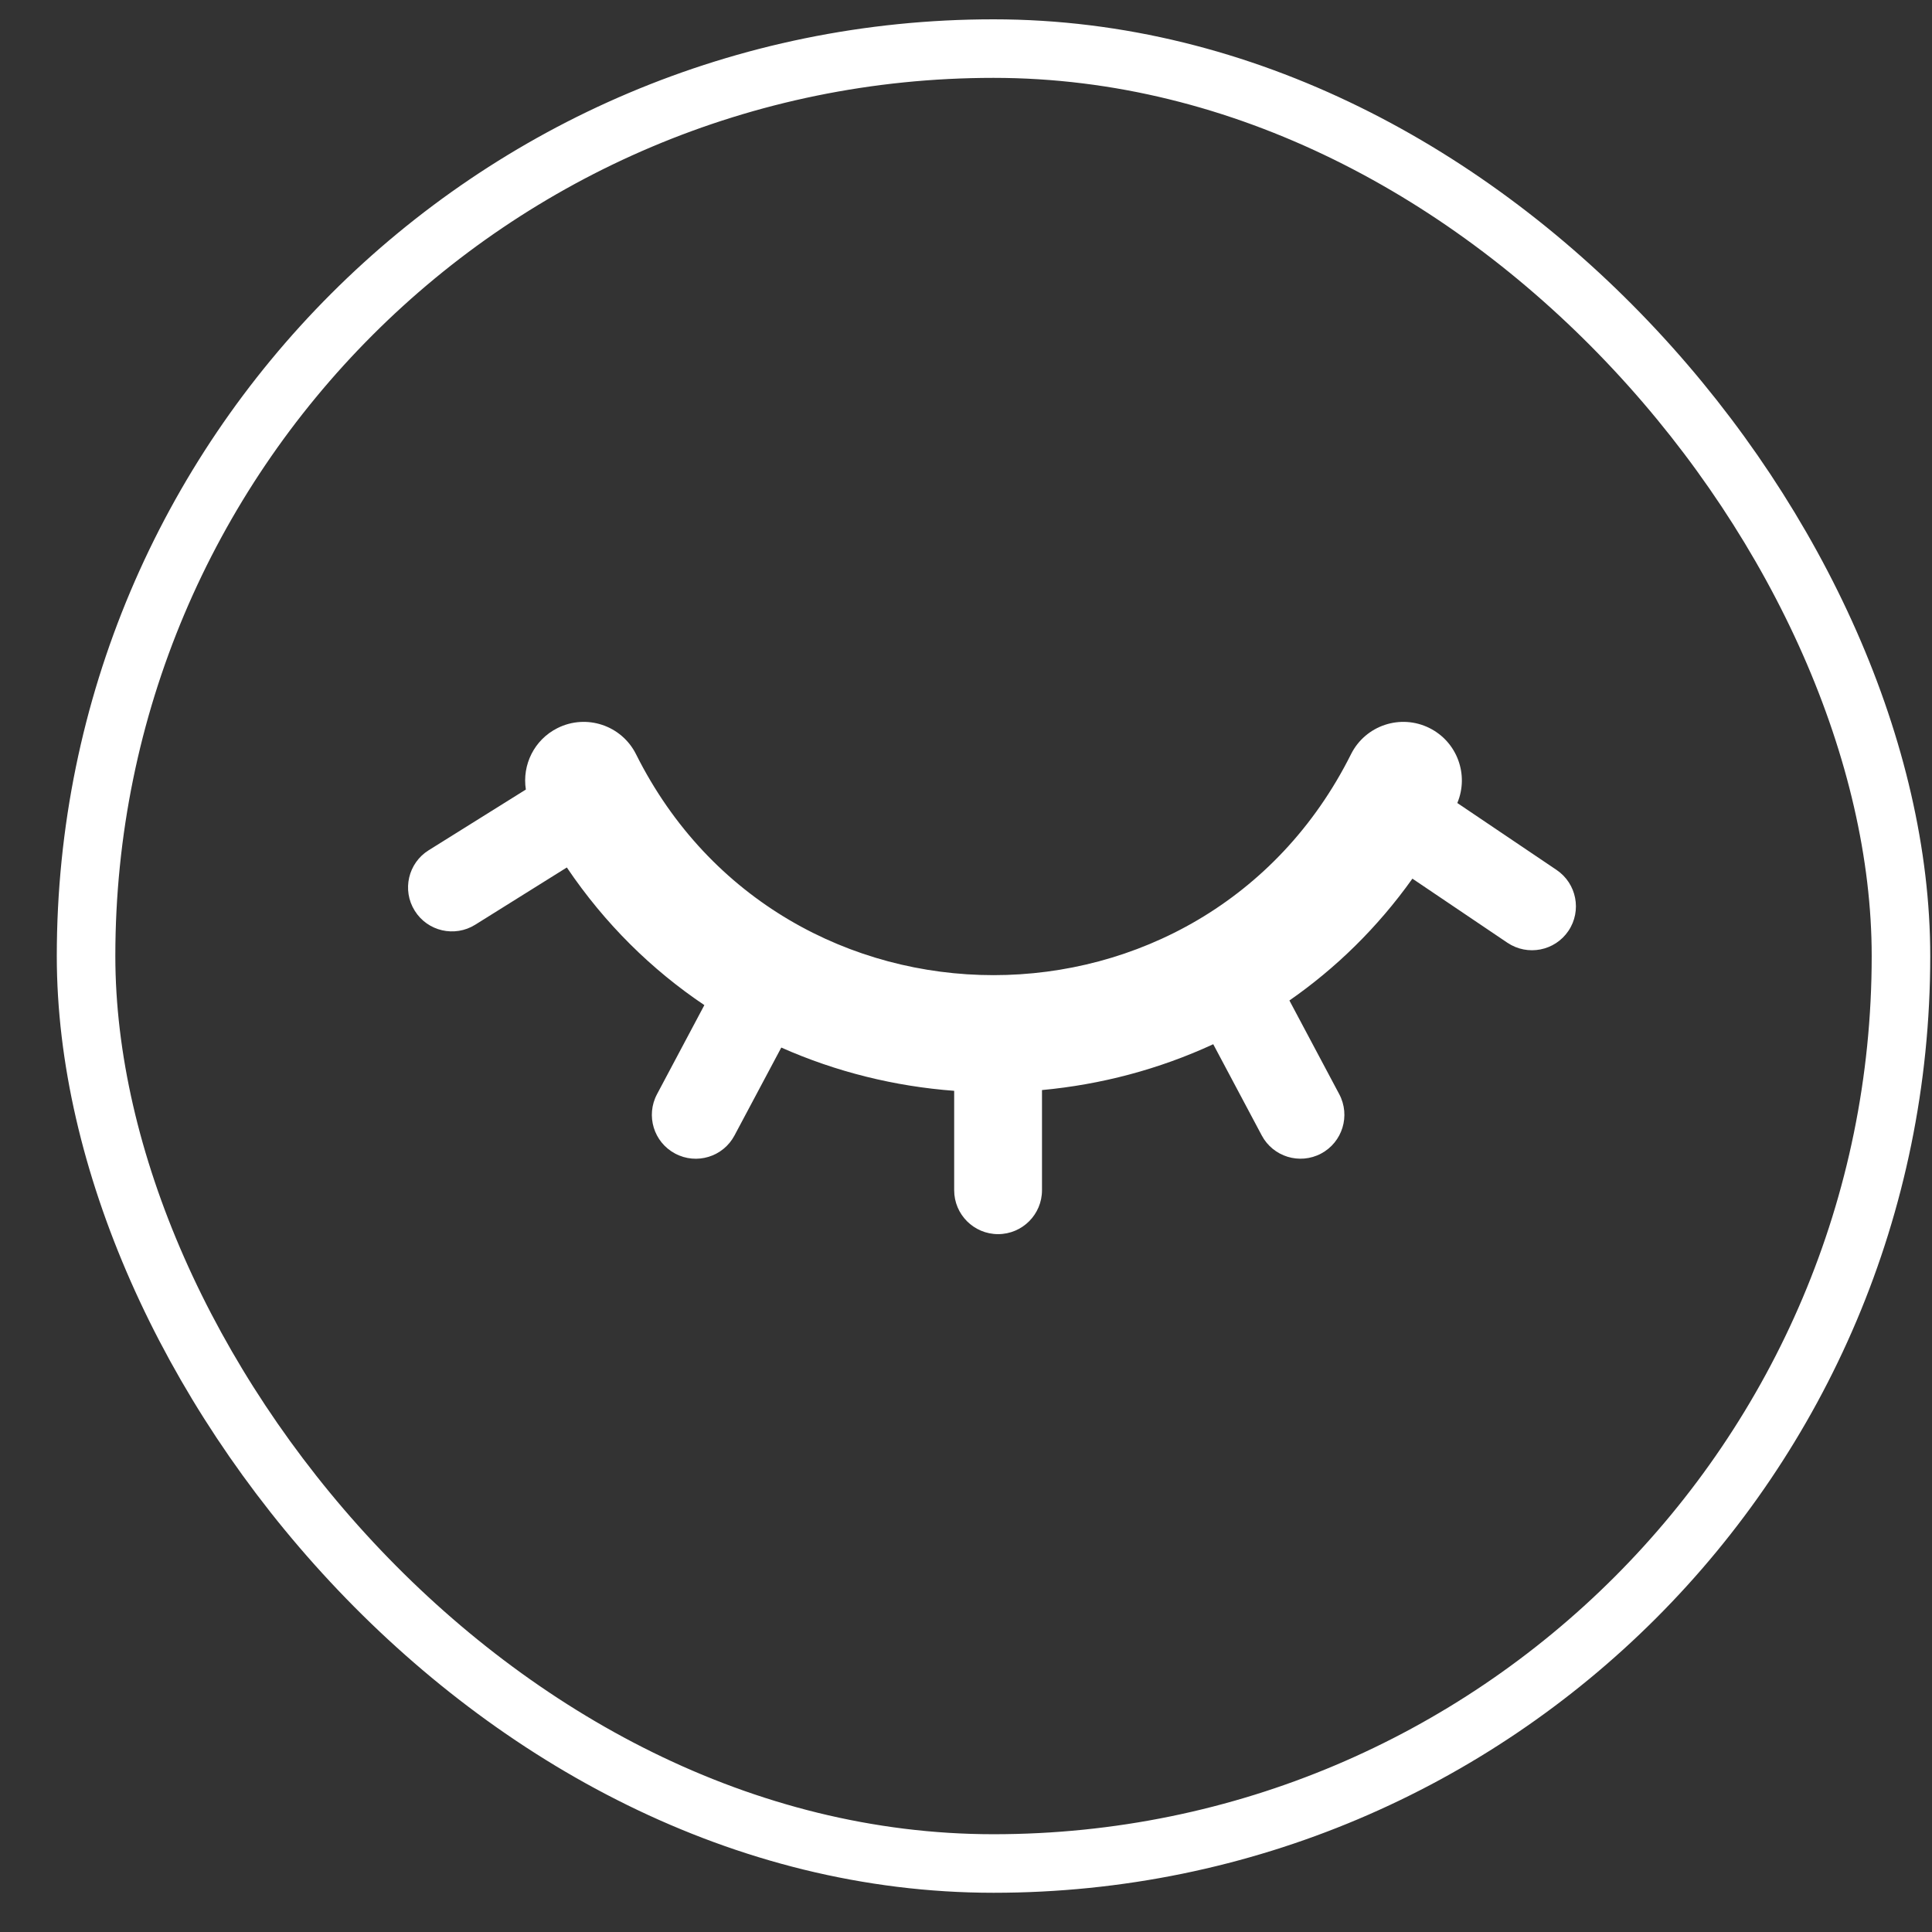
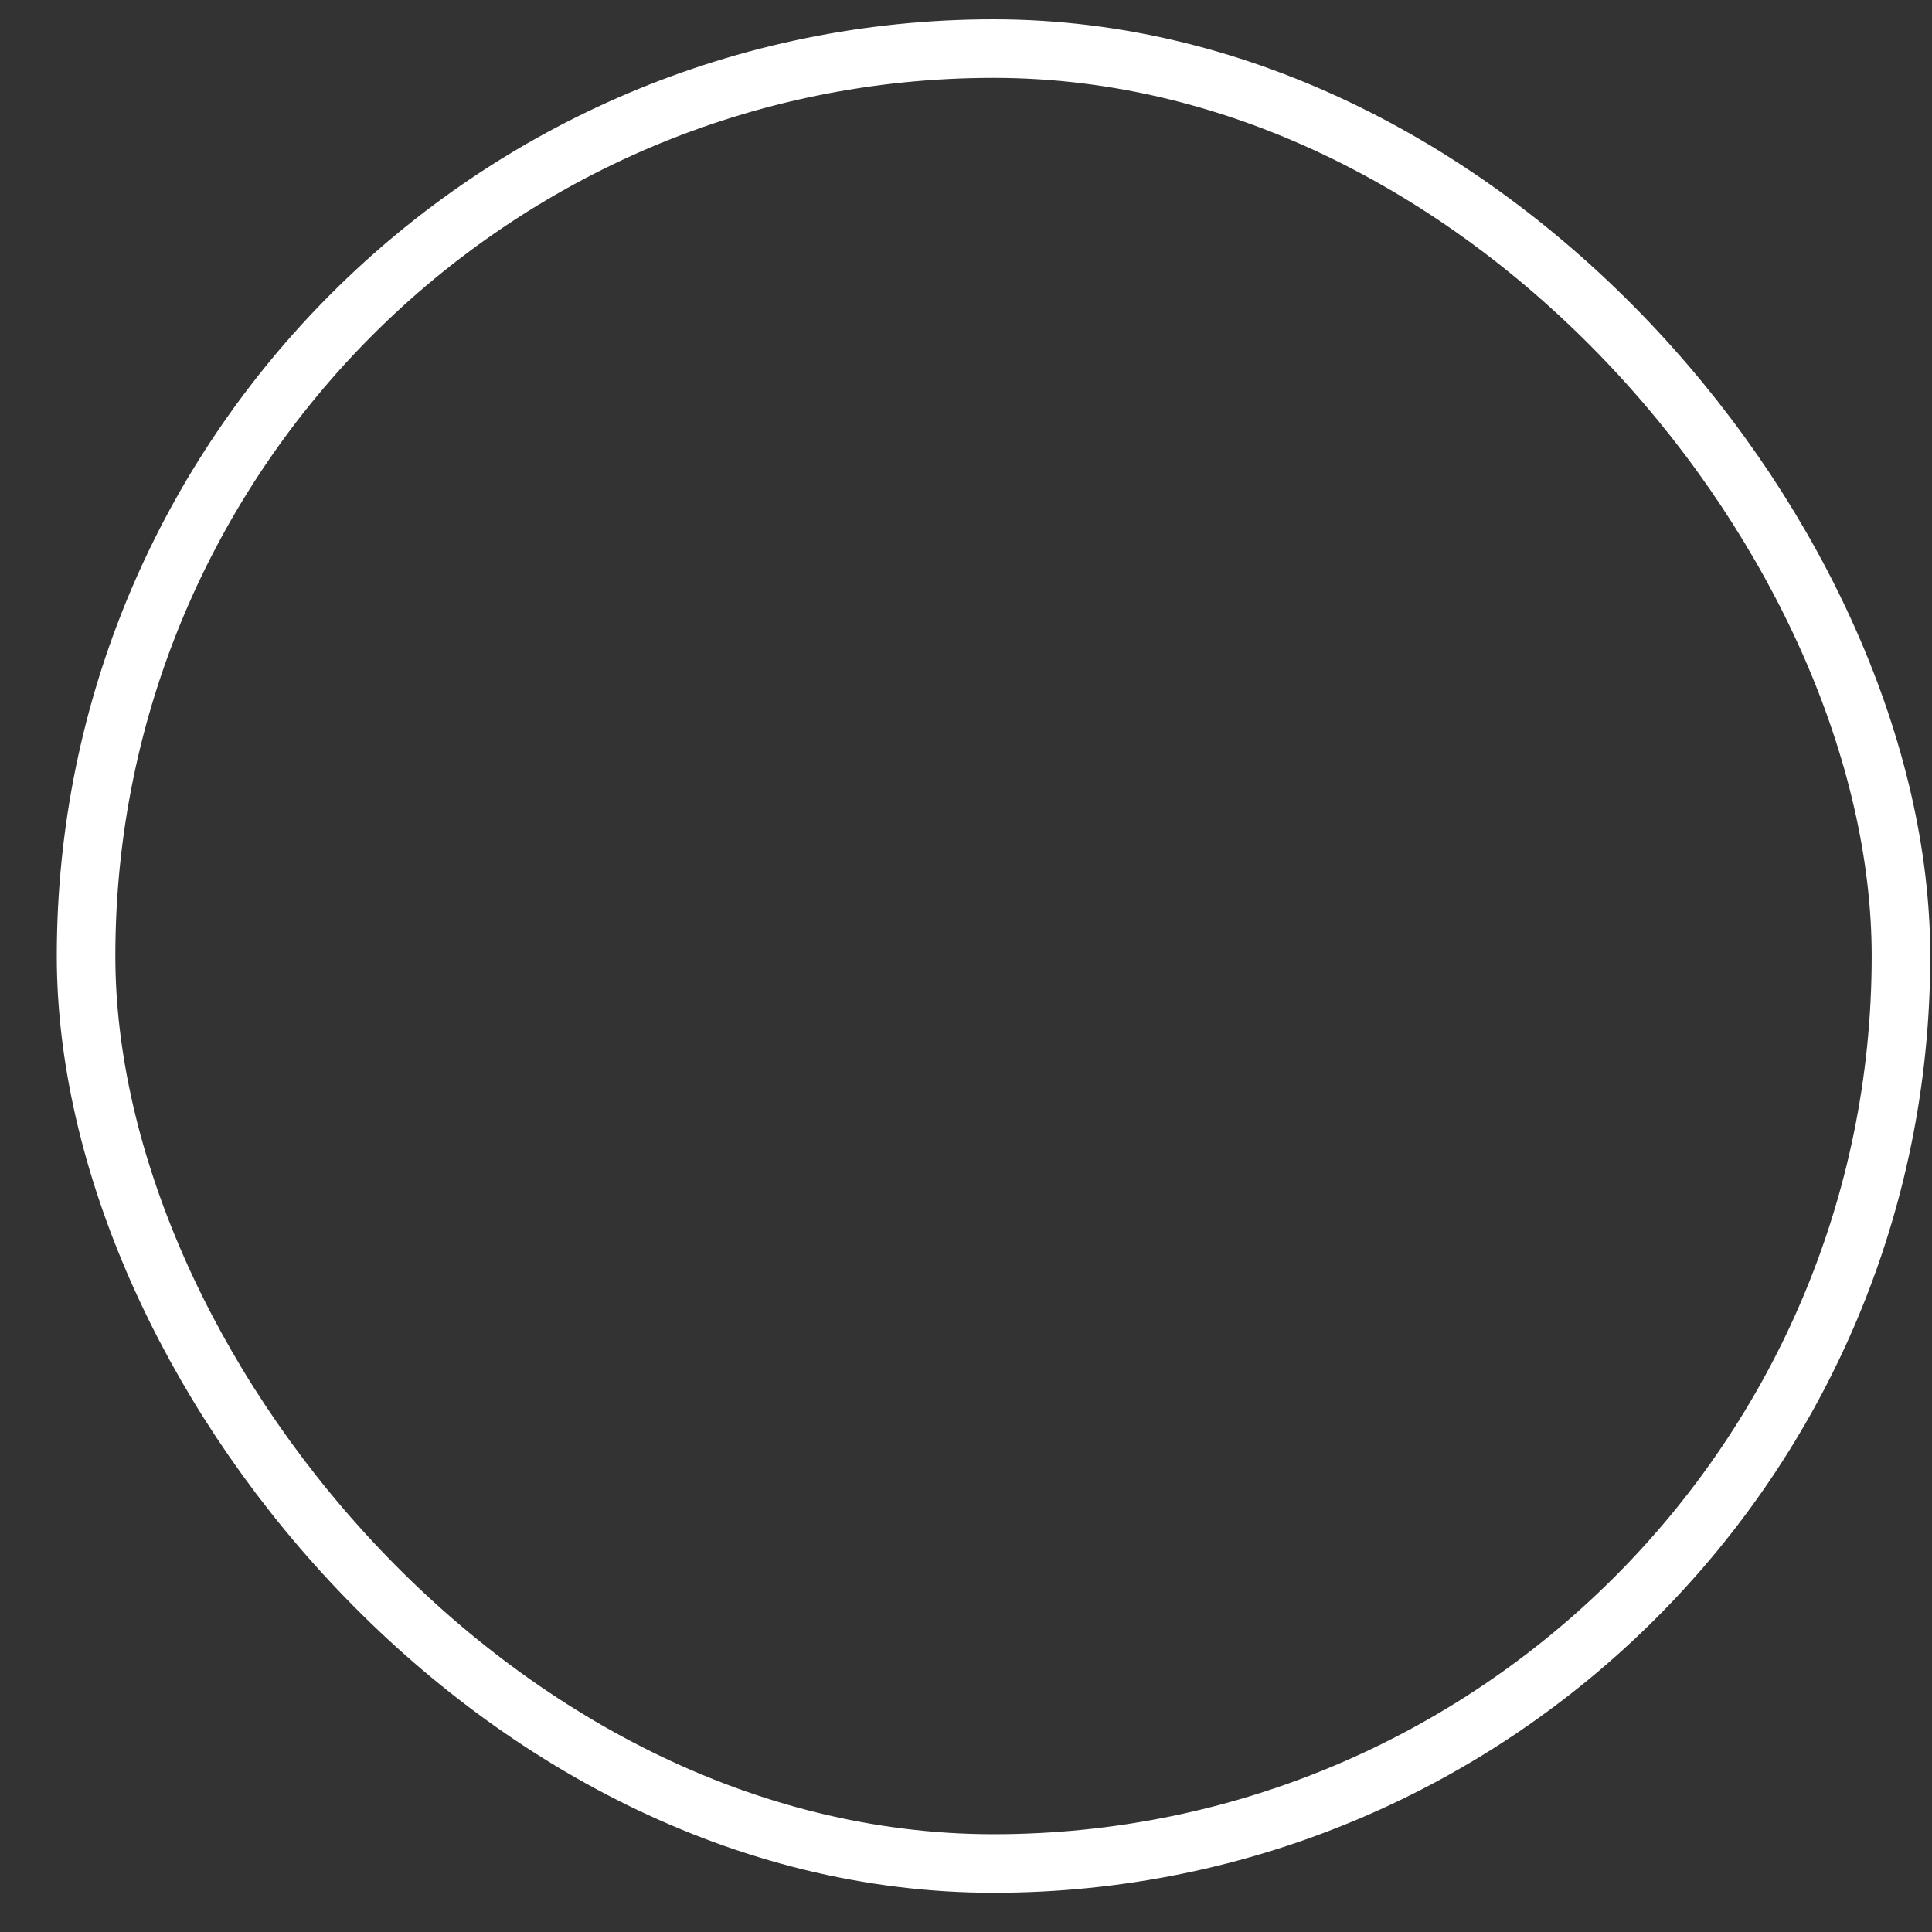
<svg xmlns="http://www.w3.org/2000/svg" width="33" height="33" viewBox="0 0 33 33" fill="none">
  <rect x="0" y="0" width="33" height="33" fill="#333333" stroke="none" />
  <rect x="1.47" y="0.83" width="31" height="31" rx="15.5" stroke="white" strokeOpacity="0.15" />
-   <path fillRule="evenodd" clipRule="evenodd" d="M10.864 12.883C10.617 12.389 10.017 12.189 9.523 12.436C9.123 12.636 8.916 13.067 8.982 13.486L7.322 14.523C6.971 14.742 6.864 15.205 7.084 15.556C7.303 15.908 7.766 16.014 8.117 15.795L9.682 14.817C10.334 15.783 11.136 16.567 12.031 17.168L11.222 18.69C11.028 19.056 11.166 19.51 11.532 19.704C11.898 19.899 12.352 19.76 12.546 19.394L13.345 17.893C14.284 18.31 15.285 18.556 16.298 18.632V20.33C16.298 20.744 16.634 21.08 17.048 21.08C17.462 21.08 17.798 20.744 17.798 20.33V18.619C18.803 18.526 19.795 18.265 20.723 17.836L21.551 19.393C21.745 19.759 22.199 19.898 22.565 19.704C22.931 19.509 23.07 19.055 22.875 18.689L22.024 17.089C22.814 16.54 23.528 15.846 24.125 15.008L25.748 16.103C26.092 16.334 26.558 16.244 26.79 15.9C27.021 15.557 26.931 15.091 26.587 14.859L24.892 13.716C25.094 13.235 24.891 12.673 24.417 12.436C23.923 12.189 23.323 12.389 23.076 12.883C20.56 17.914 13.38 17.914 10.864 12.883Z" fill="white" />
</svg>